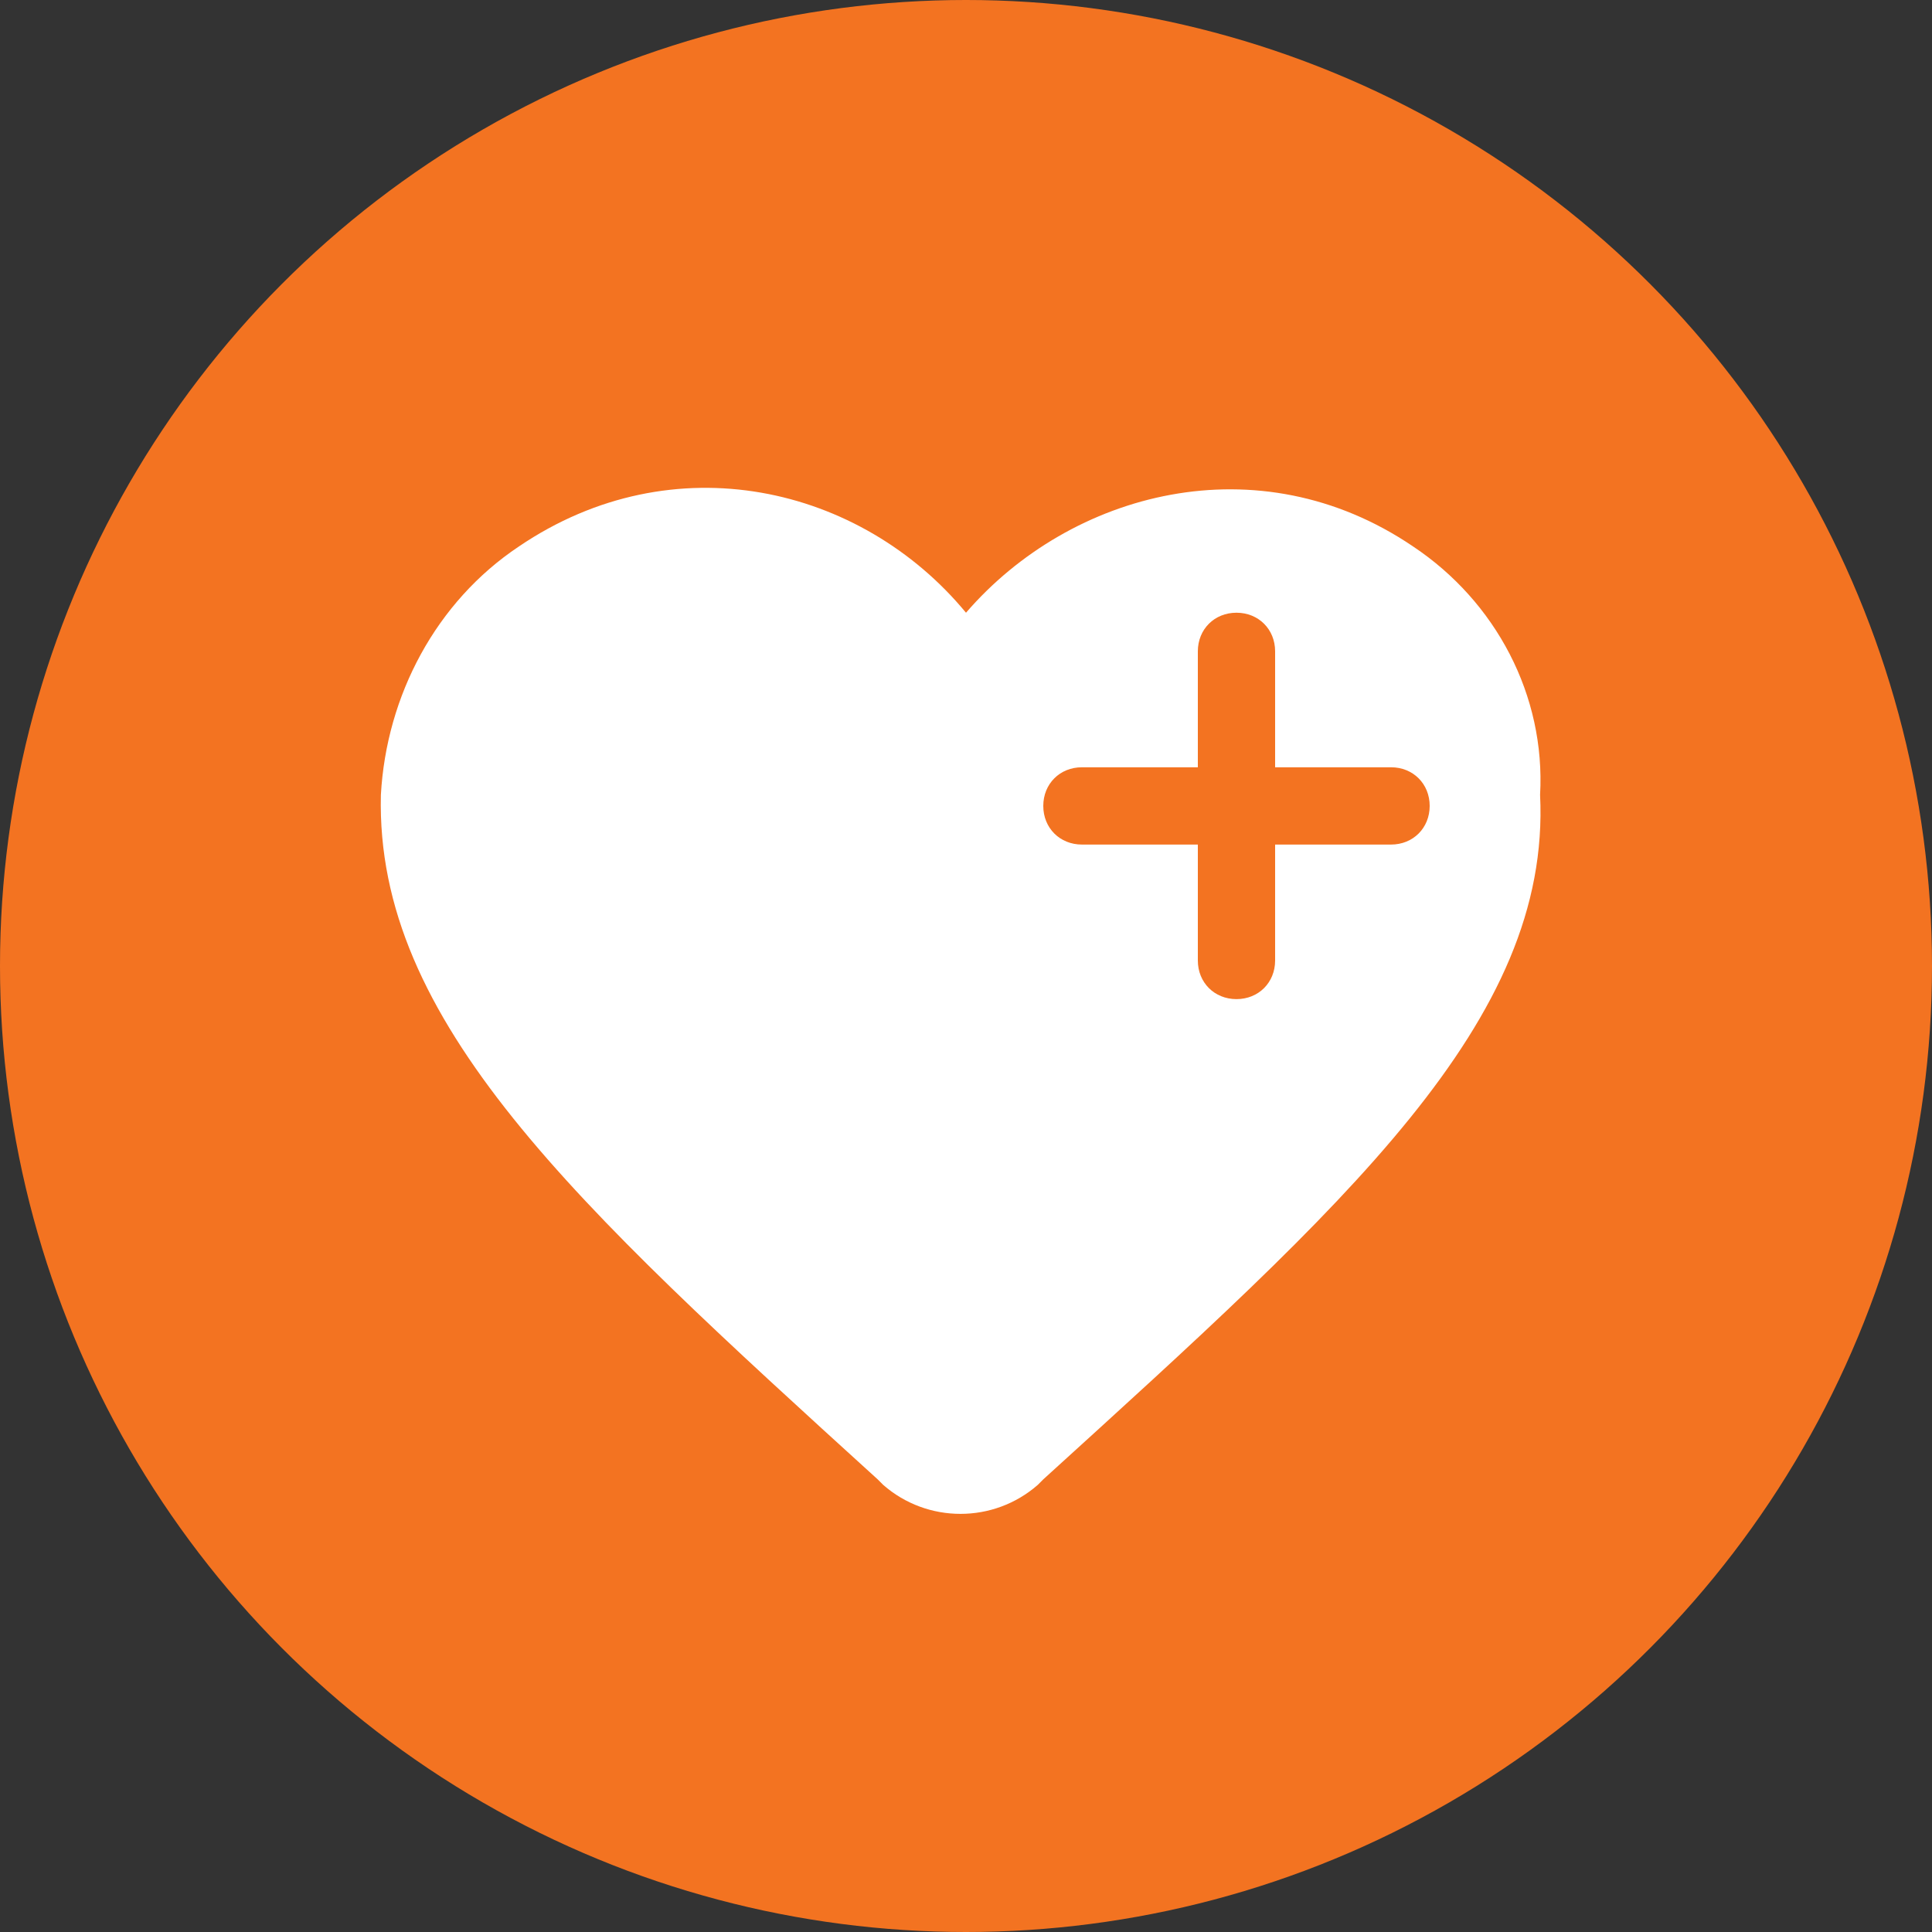
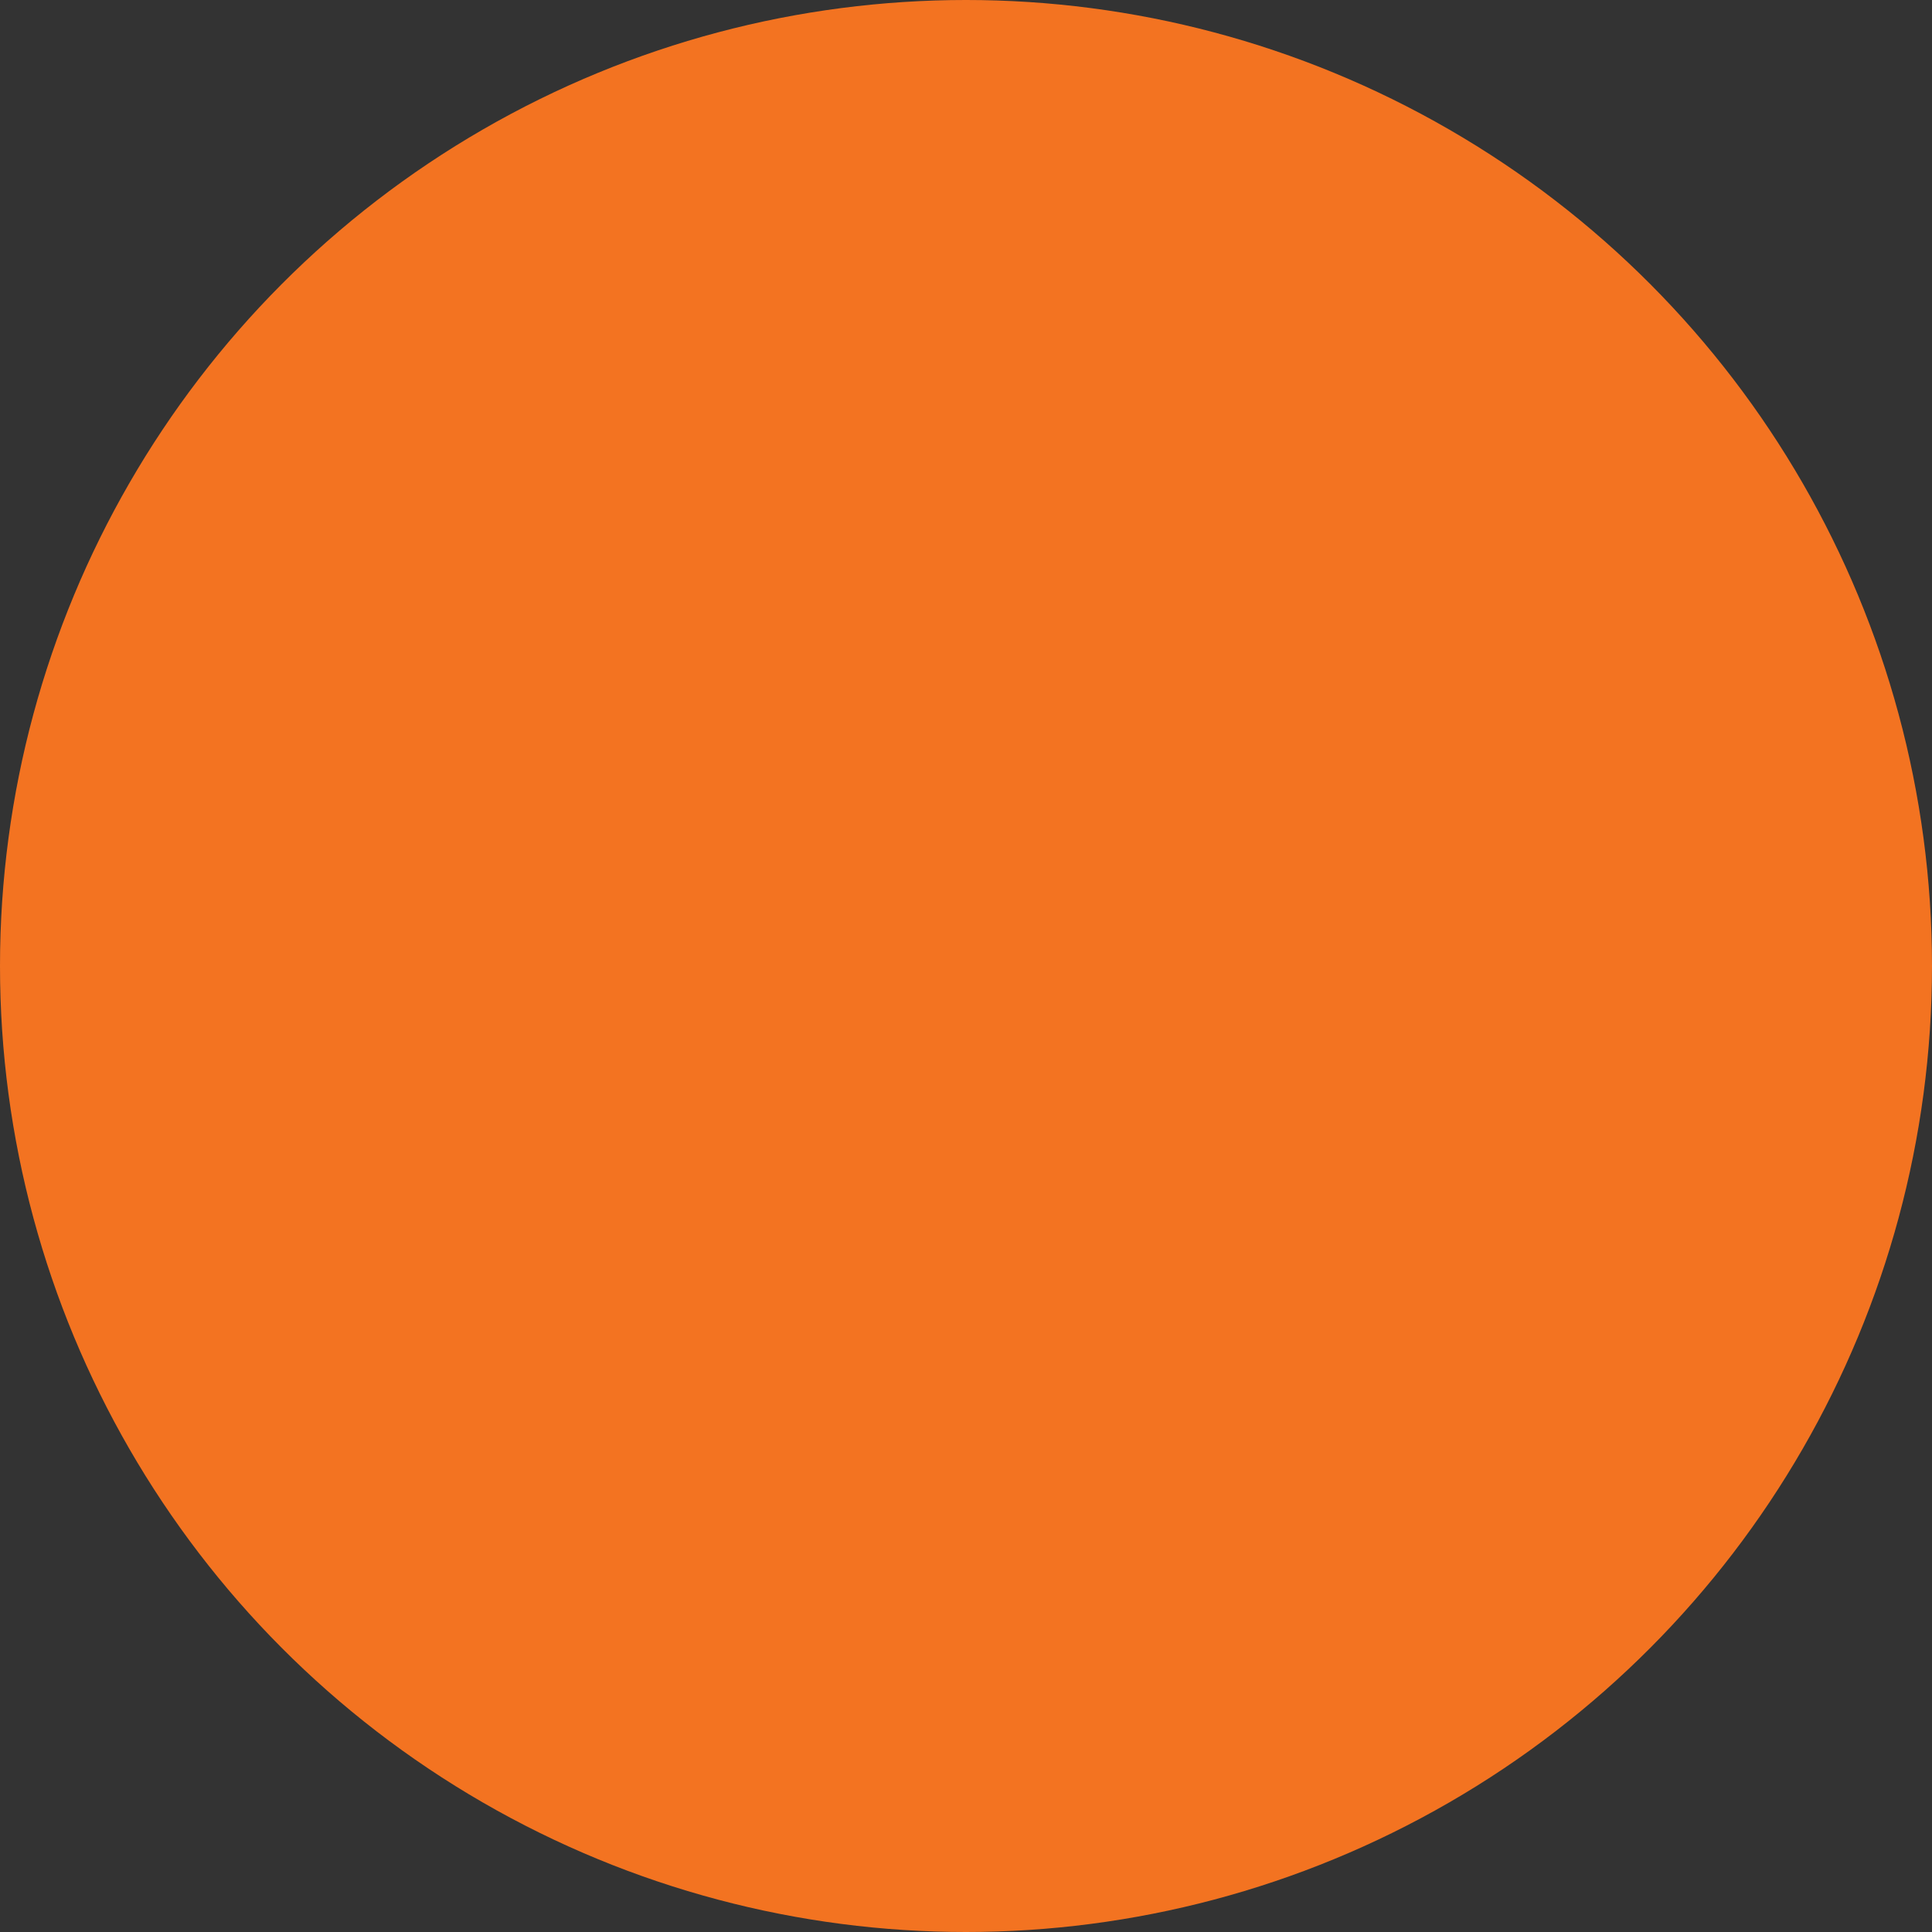
<svg xmlns="http://www.w3.org/2000/svg" version="1.1" id="Layer_1" x="0px" y="0px" viewBox="0 0 35 35" style="enable-background:new 0 0 35 35;" xml:space="preserve">
  <rect x="0" y="0" width="35" height="35" fill="#333333" stroke="none" />
  <style type="text/css">
	.st0{fill:#F37321;}
	.st1{fill:#FFFFFF;}
	.st2{fill:#8CC74F;}
	.st3{fill:#73439A;}
	.st4{opacity:0.8;fill:#FFFFFF;}
	.st5{opacity:0.6;fill:#FFFFFF;}
	.st6{opacity:0.6;}
</style>
  <g>
    <circle class="st0" cx="17.5" cy="17.5" r="17.5" />
-     <path class="st1" d="M25.6,9.9c-2.8-1.9-6.2-1-8.1,1.2C15.6,8.8,12.2,8,9.4,9.9c-1.5,1-2.4,2.7-2.5,4.5c-0.1,4.1,3.5,7.4,9,12.4   l0.1,0.1c0.8,0.7,2,0.7,2.8,0l0.1-0.1c5.5-5,9.2-8.3,9-12.4C28,12.6,27.1,10.9,25.6,9.9z M25.2,15.3h-2.1v2.1   c0,0.4-0.3,0.7-0.7,0.7s-0.7-0.3-0.7-0.7v-2.1h-2.1c-0.4,0-0.7-0.3-0.7-0.7c0-0.4,0.3-0.7,0.7-0.7h2.1v-2.1c0-0.4,0.3-0.7,0.7-0.7   s0.7,0.3,0.7,0.7v2.1h2.1c0.4,0,0.7,0.3,0.7,0.7C25.9,15,25.6,15.3,25.2,15.3z" />
  </g>
</svg>